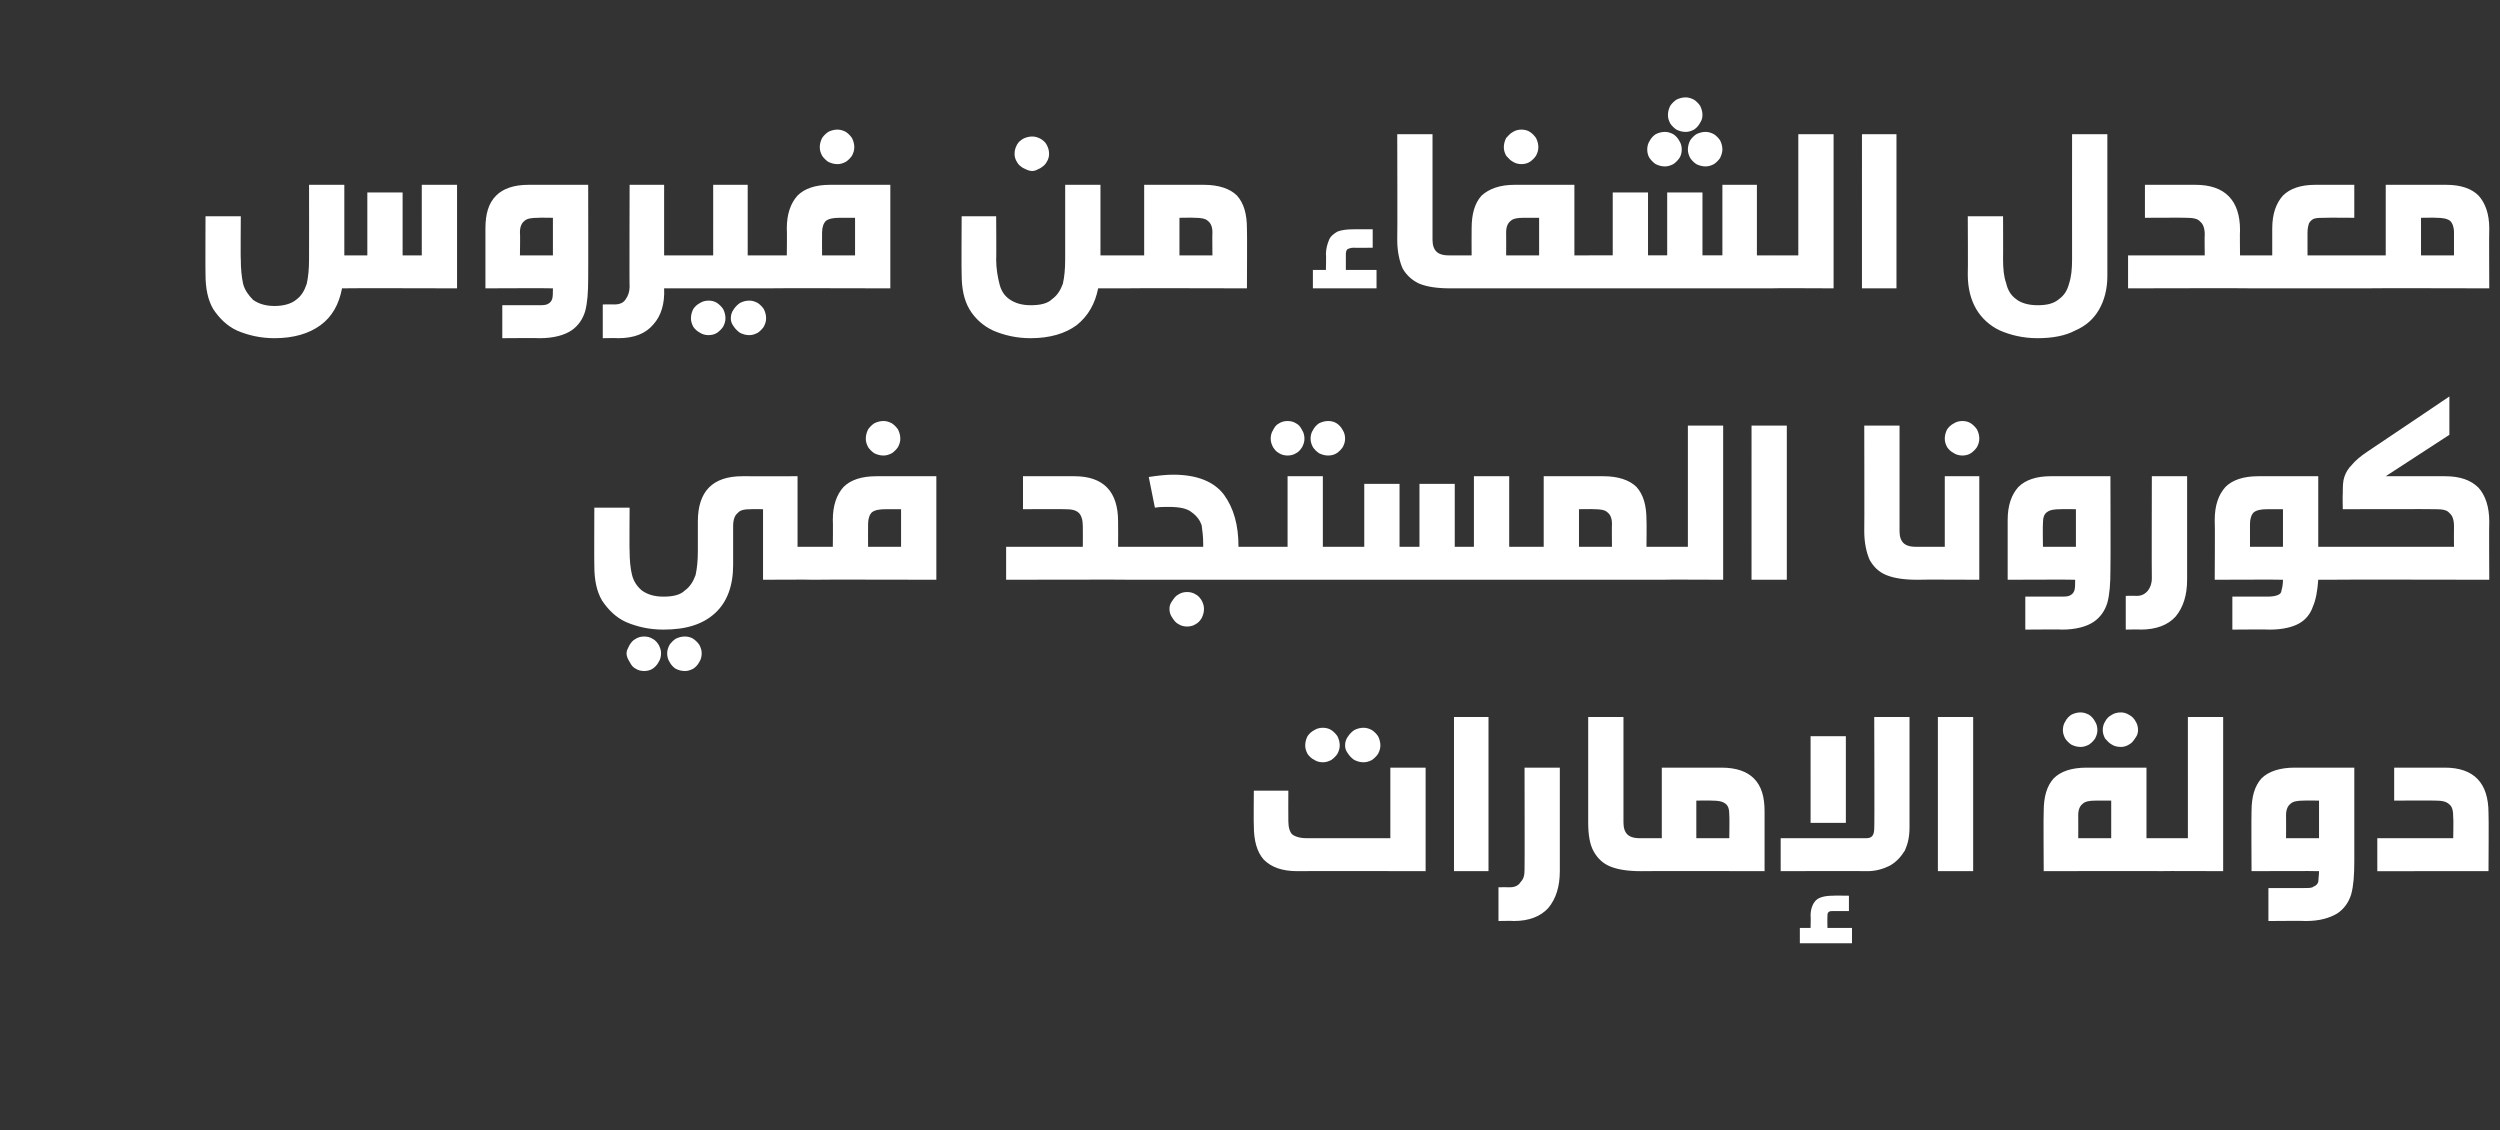
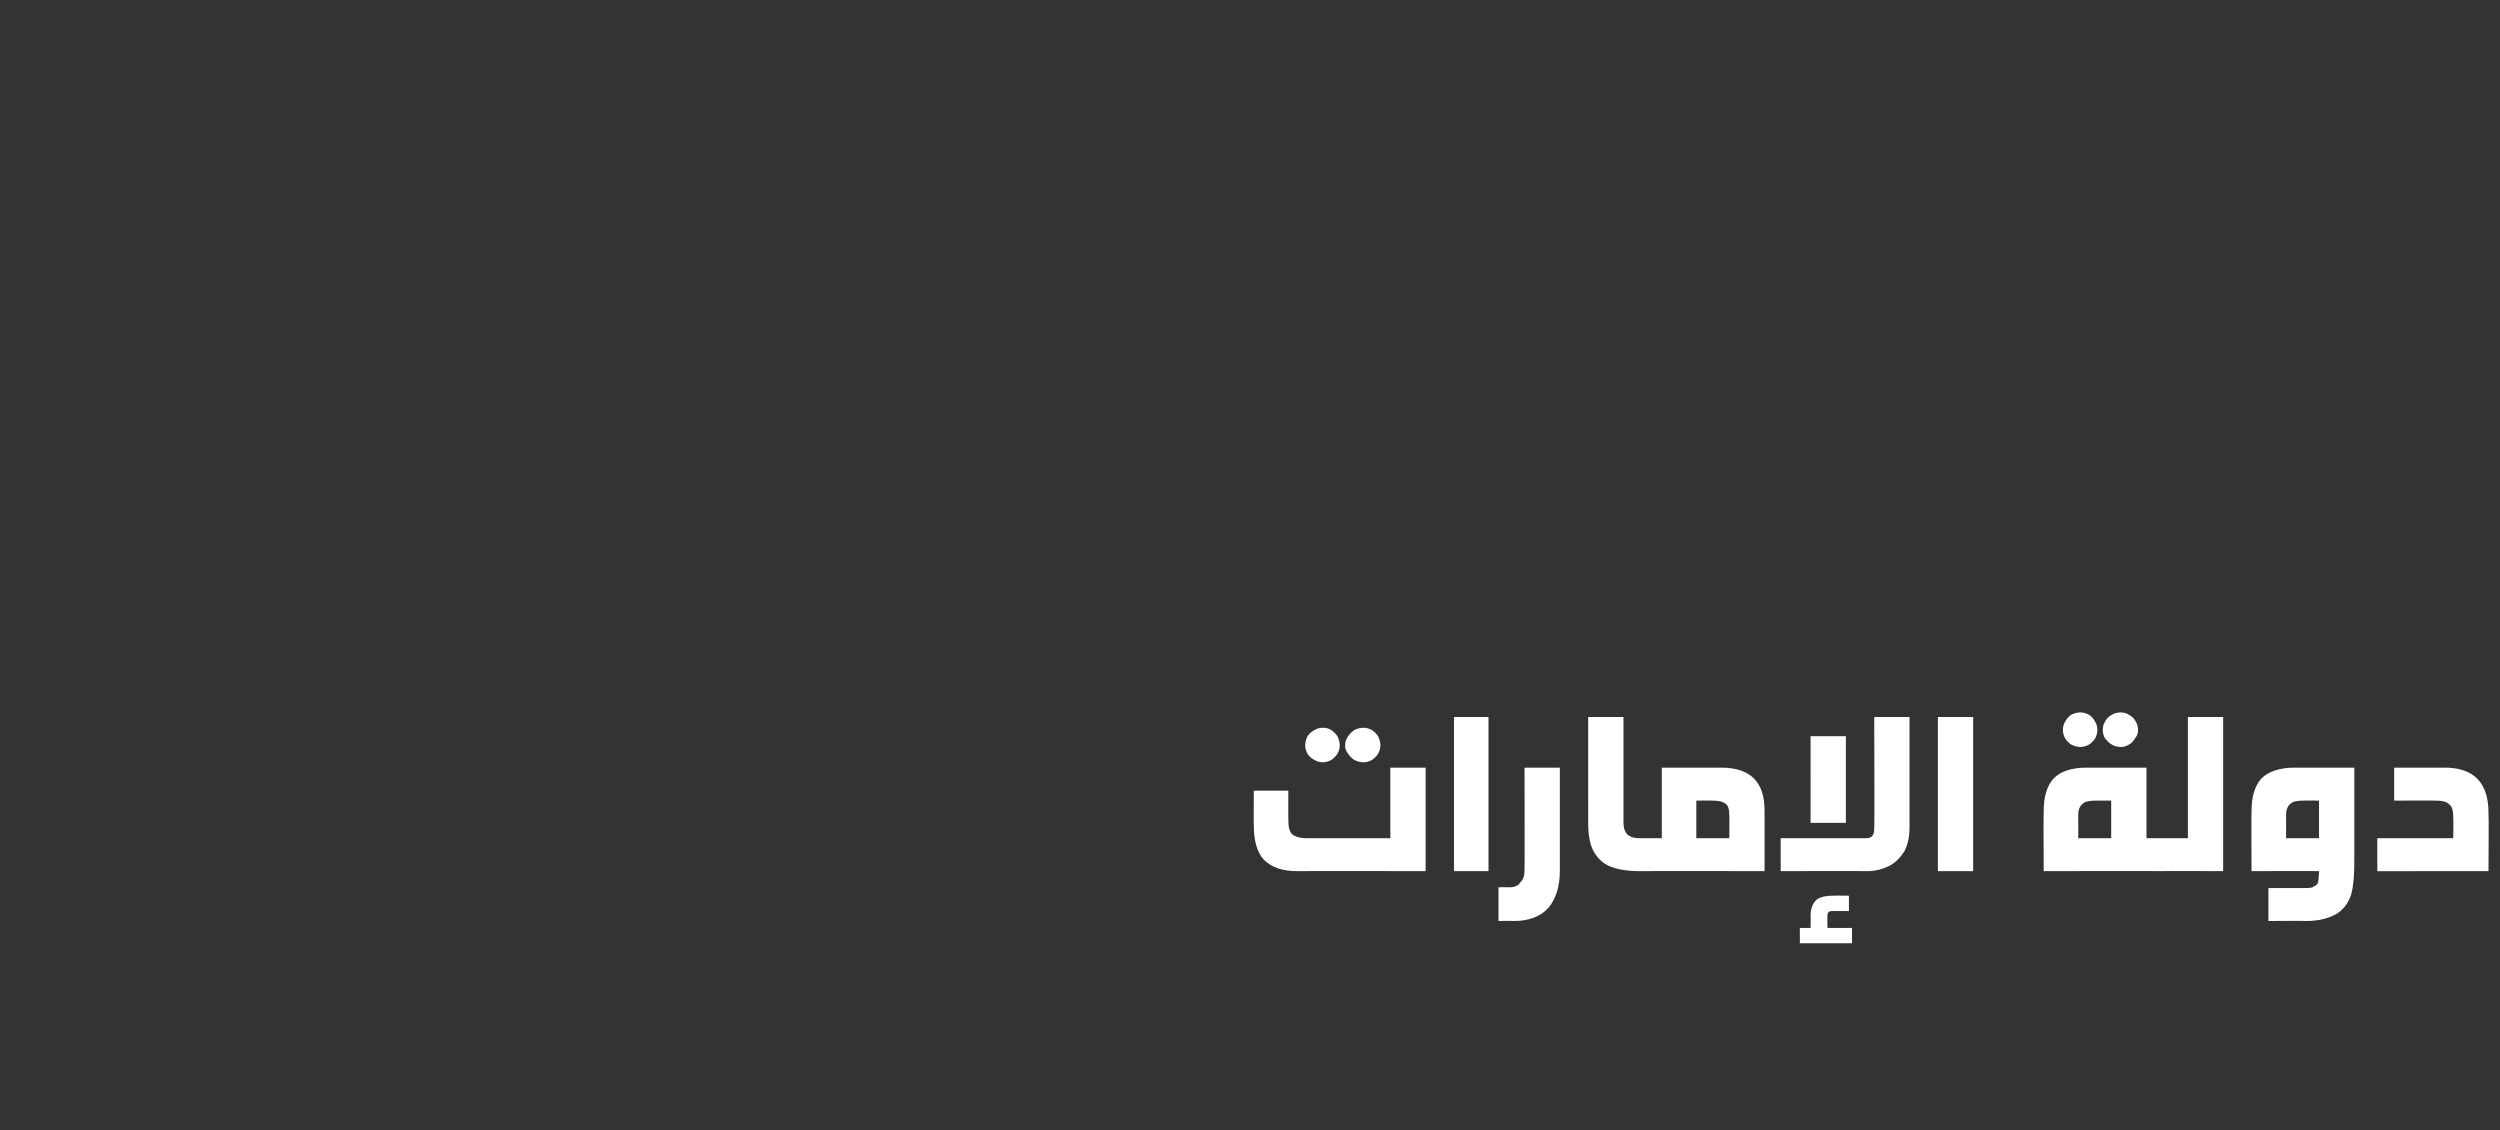
<svg xmlns="http://www.w3.org/2000/svg" version="1.1" width="326px" height="147.4px" viewBox="0 -15 326 147.4" style="top:-15px">
  <rect x="0" y="-15" width="326" height="147.4" fill="#333333" stroke="none" />
  <desc>info text2</desc>
  <defs />
  <g id="Polygon22365">
    <path d="m169.2 98.6c-2 0-3.4-.5-4.4-1.5c-.9-1-1.3-2.5-1.3-4.4c-.04-.04 0-4.6 0-4.6h4.5s-.02 3.98 0 4c0 .8.2 1.4.5 1.7c.4.3 1 .5 1.9.5h10.9v-9.2h4.6v13.5s-16.72-.04-16.7 0zm3.3-18.7c.4 0 .8.1 1.1.3c.3.2.6.5.8.8c.2.4.3.8.3 1.2c0 .4-.1.7-.3 1.1c-.2.3-.5.6-.8.8c-.4.2-.7.3-1.1.3c-.4 0-.8-.1-1.1-.3c-.4-.2-.7-.5-.9-.8c-.2-.4-.3-.7-.3-1.1c0-.4.1-.8.3-1.2c.2-.3.5-.6.9-.8c.3-.2.7-.3 1.1-.3zm5.3 0c.4 0 .7.1 1.1.3c.3.2.6.5.8.8c.2.4.3.8.3 1.2c0 .4-.1.7-.3 1.1c-.2.3-.5.6-.8.8c-.4.2-.7.3-1.1.3c-.4 0-.8-.1-1.2-.3c-.3-.2-.6-.5-.8-.8c-.3-.4-.4-.7-.4-1.1c0-.4.1-.8.4-1.2c.2-.3.5-.6.8-.8c.4-.2.8-.3 1.2-.3zm11.8 18.7V78.5h4.5v20.1h-4.5zm13.8 0c0 2-.5 3.6-1.5 4.8c-1 1.1-2.5 1.7-4.5 1.7c0-.04-2 0-2 0v-4.4s1.51-.02 1.5 0c.6 0 1.1-.2 1.4-.7c.4-.4.5-.9.5-1.6c.03.04 0-13.3 0-13.3h4.6v13.5s.02-.01 0 0zm8.3-6.3c0 .7.2 1.2.5 1.5c.3.3.8.5 1.6.5h.3c.3 0 .5 0 .7.2c.1.1.3.3.3.6c.1.3.2.8.2 1.4c0 .5-.1 1-.1 1.3c-.1.3-.2.5-.4.6c-.2.1-.4.2-.7.2h-.1c-1.7 0-3-.2-4-.6c-1-.4-1.7-1.1-2.2-2c-.5-.9-.7-2.2-.7-3.7V78.5h4.6v13.8s-.01-.04 0 0zm12.8-7.2c1.9 0 3.3.5 4.2 1.4c1 1 1.4 2.4 1.4 4.3v7.8s-16.02-.04-16 0c-.3 0-.6-.1-.8-.2c-.1-.1-.2-.3-.3-.6c-.1-.3-.1-.8-.1-1.3c0-.6 0-1.1.1-1.4c.1-.3.2-.5.4-.6c.1-.2.4-.2.7-.2h2.6v-9.2h7.8s0 .01 0 0zm-3.3 9.2h4.3s.04-3.01 0-3c0-.7-.1-1.2-.5-1.5c-.4-.3-.9-.4-1.8-.4c.04-.03-2 0-2 0v4.9zm27.8-1.4c0 1.2-.2 2.1-.6 3c-.5.8-1.1 1.5-2 2c-.8.4-1.8.7-2.9.7c-.05-.04-11.3 0-11.3 0v-4.3h11.2c.7 0 1-.4 1-1.3c.05.04 0-14.5 0-14.5h4.6v14.4s0 .02 0 0zm-12.9-.6V81h4.6v11.3h-4.6zm3 11.5c-.3 0-.5 0-.6.1c-.2.1-.2.3-.2.6c-.03-.04 0 1.5 0 1.5h3.2v2h-6.8v-2h1.4s.04-1.6 0-1.6c0-.9.3-1.6.7-2c.4-.4 1.2-.6 2.2-.6c-.02-.03 2.1 0 2.1 0v2h-2zm13.6-5.2V78.5h4.6v20.1h-4.6zm29.1-4.3c.3 0 .6 0 .7.2c.2.1.3.3.4.6c.1.3.1.8.1 1.4c0 .5 0 1-.1 1.3c0 .3-.2.5-.3.6c-.2.1-.4.2-.8.2c.05-.04-15.3 0-15.3 0c0 0-.05-7.78 0-7.8c0-1.9.4-3.3 1.3-4.3c.9-.9 2.3-1.4 4.3-1.4h7.8v9.2h1.9zm-8.5-4.9c-.8 0-1.4.1-1.7.4c-.4.3-.6.8-.6 1.5c.02-.01 0 3 0 3h4.3v-4.9h-2s.02-.03 0 0zm-2-11.5c.4 0 .7.1 1.1.3c.3.2.6.5.8.9c.2.3.3.7.3 1.1c0 .4-.1.7-.3 1.1c-.2.3-.5.6-.8.8c-.4.2-.7.3-1.1.3c-.4 0-.8-.1-1.2-.3c-.3-.2-.6-.5-.8-.8c-.2-.4-.3-.7-.3-1.1c0-.4.1-.8.3-1.1c.2-.4.5-.7.8-.9c.4-.2.8-.3 1.2-.3zm5.3 0c.3 0 .7.1 1 .3c.4.2.7.5.9.9c.2.3.3.7.3 1.1c0 .4-.1.7-.4 1.1c-.2.3-.4.6-.8.8c-.3.2-.7.3-1 .3c-.5 0-.9-.1-1.2-.3c-.4-.2-.6-.5-.9-.8c-.2-.4-.3-.7-.3-1.1c0-.4.1-.8.3-1.1c.2-.4.5-.7.9-.9c.3-.2.7-.3 1.2-.3zm5.3 20.7c-.4 0-.6-.1-.8-.2c-.1-.1-.3-.3-.3-.6c-.1-.3-.1-.8-.1-1.3c0-.6 0-1.1.1-1.4c.1-.3.2-.5.4-.6c.1-.2.4-.2.7-.2h3.4V78.5h4.6v20.1s-8.04-.04-8 0zm18.6 2.2c.6 0 1 0 1.2-.2c.3-.1.5-.3.6-.6c0-.3.1-.8.1-1.4c-.02-.04-8.8 0-8.8 0c0 0-.04-7.78 0-7.8c0-1.9.4-3.3 1.3-4.3c.9-.9 2.4-1.4 4.3-1.4h7.8v12.2c0 1.8-.1 3.2-.4 4.3c-.3 1-.9 1.9-1.8 2.5c-1 .6-2.3 1-4.1 1c0-.04-4.9 0-4.9 0v-4.3h4.7zm1.9-11.4s-1.97-.03-2 0c-.8 0-1.4.1-1.7.4c-.4.3-.6.8-.6 1.5c.02-.01 0 3 0 3h4.3v-4.9zm16.4-4.3c3.8 0 5.7 2 5.7 5.9c.05.03 0 7.6 0 7.6H310v-4.3h9.9s.05-2.7 0-2.7c0-.8-.1-1.4-.5-1.7c-.4-.4-1-.5-1.8-.5c-.01-.03-5.4 0-5.4 0v-4.3h6.6s.02.01 0 0z" stroke="none" fill="#fff" />
  </g>
  <g id="Polygon22364">
-     <path d="m106 56.3c.3 0 .5 0 .7.2c.1.1.3.3.3.6c.1.3.2.8.2 1.4c0 .5-.1 1-.1 1.3c-.1.3-.2.5-.4.6c-.2.1-.4.2-.7.2c-.04-.04-6.5 0-6.5 0v-9.2s-1.55-.03-1.6 0c-.8 0-1.4.1-1.7.5c-.4.3-.6.9-.6 1.7v5.1c0 2.7-.8 4.8-2.3 6.2c-1.6 1.5-3.8 2.2-6.8 2.2c-1.9 0-3.5-.4-4.9-1c-1.3-.6-2.3-1.6-3.1-2.8c-.7-1.2-1-2.7-1-4.5c-.03.02 0-7.6 0-7.6h4.6s-.04 5.64 0 5.6c0 1.2.1 2.3.3 3.1c.2.9.7 1.6 1.3 2.1c.7.5 1.6.8 2.8.8c1.2 0 2.2-.2 2.8-.8c.7-.5 1.1-1.2 1.4-2c.2-.9.3-1.9.3-3.2V53c0-3.9 1.9-5.9 5.8-5.9c-.02.01 7.2 0 7.2 0v9.2h2zM84 68c.4 0 .8.1 1.1.3c.4.2.6.5.8.8c.2.4.3.7.3 1.1c0 .4-.1.8-.3 1.1c-.2.4-.5.7-.8.9c-.3.2-.7.3-1.1.3c-.4 0-.8-.1-1.1-.3c-.4-.2-.6-.5-.8-.9c-.2-.3-.4-.7-.4-1.1c0-.4.2-.7.4-1.1c.2-.3.4-.6.8-.8c.3-.2.7-.3 1.1-.3zm5.3 0c.4 0 .8.1 1.1.3c.3.2.6.5.8.8c.2.4.3.7.3 1.1c0 .4-.1.8-.3 1.1c-.2.4-.5.7-.8.9c-.4.2-.7.3-1.1.3c-.4 0-.8-.1-1.2-.3c-.3-.2-.6-.5-.8-.9c-.2-.3-.3-.7-.3-1.1c0-.4.1-.7.3-1.1c.2-.3.5-.6.8-.8c.4-.2.8-.3 1.2-.3zm16.7-7.4c-.3 0-.6-.1-.8-.2c-.1-.1-.2-.3-.3-.6c-.1-.3-.1-.8-.1-1.3c0-.6 0-1.1.1-1.4c.1-.3.2-.5.4-.6c.1-.2.4-.2.7-.2h2.6s.04-3.48 0-3.5c0-1.9.5-3.3 1.4-4.3c.9-.9 2.3-1.4 4.3-1.4h7.8v13.5s-16.12-.04-16.1 0zm9.5-9.2c-.8 0-1.4.1-1.8.4c-.3.3-.5.8-.5 1.5c-.02-.01 0 3 0 3h4.3v-4.9h-2s-.02-.03 0 0zm-.3-11.5c.4 0 .7.1 1.1.3c.3.2.6.5.8.8c.2.4.3.8.3 1.2c0 .4-.1.7-.3 1.1c-.2.3-.5.6-.8.8c-.4.2-.7.3-1.1.3c-.4 0-.8-.1-1.2-.3c-.3-.2-.6-.5-.8-.8c-.2-.4-.3-.7-.3-1.1c0-.4.1-.8.3-1.2c.2-.3.5-.6.8-.8c.4-.2.8-.3 1.2-.3zm24.9 7.2c3.8 0 5.7 2 5.7 5.9c.02.03 0 3.3 0 3.3h2c.3 0 .5 0 .7.2c.2.1.3.3.4.6c.1.3.1.8.1 1.4c0 .5 0 1-.1 1.3c-.1.3-.2.5-.4.6c-.1.1-.4.2-.7.2c0-.04-16.6 0-16.6 0v-4.3h10s.02-2.7 0-2.7c0-.8-.2-1.4-.5-1.7c-.4-.4-1-.5-1.8-.5c-.04-.03-5.5 0-5.5 0v-4.3h6.7s-.01.01 0 0zm9.7.1c1.3-.2 2.3-.3 3.2-.3c3.1 0 5.3.9 6.6 2.6c1.3 1.8 1.9 4 1.9 6.8h2c.3 0 .6 0 .7.2c.2.1.3.3.4.6c.1.3.1.8.1 1.4c0 .5 0 1-.1 1.3c0 .3-.2.5-.3.6c-.2.1-.4.2-.8.2h-15.7c-.3 0-.6-.1-.7-.2c-.2-.1-.3-.3-.4-.6c-.1-.3-.1-.8-.1-1.3c0-.6.1-1.1.1-1.4c.1-.3.2-.5.4-.6c.2-.2.4-.2.7-.2h9.1v-.3c0-1-.1-1.8-.2-2.5c-.2-.6-.6-1.2-1.3-1.7c-.6-.5-1.6-.7-3-.7c-.6 0-1.2 0-1.8.1l-.8-4s.05.04 0 0zm5 15c.4 0 .8.1 1.1.3c.4.2.6.5.8.8c.2.4.3.7.3 1.1c0 .4-.1.8-.3 1.2c-.2.3-.4.6-.8.8c-.3.2-.7.3-1.1.3c-.4 0-.8-.1-1.1-.3c-.4-.2-.6-.5-.8-.8c-.3-.4-.4-.8-.4-1.2c0-.4.1-.7.4-1.1c.2-.3.4-.6.8-.8c.3-.2.7-.3 1.1-.3zm13.1-22.3c.4 0 .8.1 1.1.3c.4.2.6.5.8.9c.2.3.3.7.3 1.1c0 .4-.1.7-.3 1.1c-.2.3-.4.6-.8.8c-.3.2-.7.3-1.1.3c-.4 0-.8-.1-1.1-.3c-.4-.2-.6-.5-.8-.8c-.2-.4-.3-.7-.3-1.1c0-.4.1-.8.3-1.1c.2-.4.4-.7.8-.9c.3-.2.7-.3 1.1-.3zm5.3 0c.4 0 .8.1 1.1.3c.3.2.6.5.8.9c.2.3.3.7.3 1.1c0 .4-.1.7-.3 1.1c-.2.3-.5.6-.8.8c-.3.2-.7.3-1.1.3c-.4 0-.8-.1-1.2-.3c-.3-.2-.6-.5-.8-.8c-.2-.4-.3-.7-.3-1.1c0-.4.1-.8.3-1.1c.2-.4.5-.7.8-.9c.4-.2.8-.3 1.2-.3zm1.7 16.4c.3 0 .6 0 .7.2c.2.1.3.3.4.6c.1.3.1.7.1 1.4c0 .5 0 1-.1 1.3c-.1.3-.2.5-.3.6c-.2.1-.5.2-.8.2h-11.4c-.3 0-.5-.1-.7-.2c-.2-.1-.3-.3-.4-.6c0-.3-.1-.8-.1-1.3c0-.6.1-1.1.2-1.4c0-.3.2-.5.3-.6c.2-.2.4-.2.7-.2h4.4v-9.2h4.6v9.2h2.4zm23.8 0c.3 0 .6 0 .7.2c.2.1.3.3.4.6c.1.3.1.8.1 1.4c0 .5 0 1-.1 1.3c-.1.3-.2.5-.3.6c-.2.1-.5.2-.8.2h-23.8c-.3 0-.6-.1-.7-.2c-.2-.1-.3-.3-.4-.6c-.1-.3-.1-.8-.1-1.3c0-.6 0-1.1.1-1.4c.1-.3.2-.5.4-.6c.2-.2.4-.2.7-.2h3v-8.2h4.6v8.2h2.6v-8.2h4.6v8.2h2.5v-9.2h4.6v9.2h1.9zm10.4-9.2c1.9 0 3.4.5 4.3 1.4c.9 1 1.3 2.4 1.3 4.3c.04.02 0 3.5 0 3.5h2c.3 0 .5 0 .7.2c.2.1.3.3.4.6c0 .3.1.8.1 1.4c0 .5 0 1-.1 1.3c-.1.3-.2.5-.4.6c-.1.1-.4.2-.7.2h-18c-.3 0-.6-.1-.7-.2c-.2-.1-.3-.3-.4-.6c0-.3-.1-.8-.1-1.3c0-.6.1-1.1.1-1.4c.1-.3.2-.5.4-.6c.2-.2.4-.2.7-.2h2.6v-9.2h7.8s.03.01 0 0zm-3.2 9.2h4.3s-.03-3.01 0-3c0-.7-.2-1.2-.6-1.5c-.3-.3-.9-.4-1.7-.4c-.03-.03-2 0-2 0v4.9zm10.8 4.3c-.3 0-.6-.1-.7-.2c-.2-.1-.3-.3-.4-.6c-.1-.3-.1-.8-.1-1.3c0-.6 0-1.1.1-1.4c.1-.3.2-.5.4-.6c.2-.2.4-.2.7-.2h3.4V40.5h4.6v20.1s-8.01-.04-8 0zm11.7 0V40.5h4.6v20.1h-4.6zm19.3-6.3c0 .7.2 1.2.5 1.5c.3.3.8.5 1.6.5h.3c.3 0 .5 0 .7.2c.2.1.3.3.4.6c0 .3.1.8.1 1.4c0 .5 0 1-.1 1.3c-.1.3-.2.5-.4.6c-.2.1-.4.2-.7.2h-.1c-1.7 0-3-.2-4-.6c-1-.4-1.7-1.1-2.2-2c-.4-.9-.7-2.2-.7-3.7c.03-.04 0-13.8 0-13.8h4.6v13.8s.02-.04 0 0zm2.4 6.3c-.3 0-.6-.1-.7-.2c-.2-.1-.3-.3-.4-.6c-.1-.3-.1-.8-.1-1.3c0-.6 0-1.1.1-1.4c.1-.3.2-.5.4-.6c.2-.2.4-.2.7-.2h3.5v-9.2h4.5v13.5s-8-.04-8 0zm5.8-20.7c.4 0 .8.1 1.1.3c.3.2.6.5.8.8c.2.4.3.8.3 1.2c0 .4-.1.7-.3 1.1c-.2.3-.5.6-.8.8c-.3.2-.7.3-1.1.3c-.4 0-.8-.1-1.1-.3c-.4-.2-.7-.5-.9-.8c-.2-.4-.3-.7-.3-1.1c0-.4.1-.8.3-1.2c.2-.3.5-.6.9-.8c.3-.2.7-.3 1.1-.3zm12.8 22.9c.6 0 1 0 1.3-.2c.2-.1.4-.3.5-.6c.1-.3.1-.8.1-1.4c.03-.04-8.8 0-8.8 0v-7.8c0-1.9.5-3.3 1.4-4.3c.9-.9 2.3-1.4 4.2-1.4h7.8s.04 12.23 0 12.2c0 1.8-.1 3.2-.4 4.3c-.3 1-.9 1.9-1.8 2.5c-.9.6-2.3 1-4.1 1c.04-.04-4.8 0-4.8 0v-4.3h4.6zm2-11.4s-2.02-.03-2 0c-.9 0-1.4.1-1.8.4c-.4.3-.5.8-.5 1.5c-.04-.01 0 3 0 3h4.3v-4.9zm14.5 9.2c0 2-.5 3.6-1.5 4.8c-1 1.1-2.5 1.7-4.6 1.7c.04-.04-1.9 0-1.9 0v-4.4s1.45-.02 1.5 0c.5 0 1-.2 1.4-.7c.3-.4.5-.9.5-1.6c-.03.04 0-13.3 0-13.3h4.6v13.5s-.04-.01 0 0zm19-4.3c.3 0 .6 0 .7.2c.2.1.3.3.4.6c.1.3.1.7.1 1.4c0 .5 0 1-.1 1.3c0 .3-.2.5-.3.6c-.2.1-.4.2-.8.2h-1.9c-.1 1.4-.3 2.6-.7 3.5c-.3.9-.9 1.7-1.8 2.2c-.9.5-2.2.8-3.8.8c-.02-.04-4.9 0-4.9 0v-4.3h4.6c.6 0 1.1-.1 1.3-.2c.3-.1.5-.3.5-.6c.1-.3.2-.8.2-1.4c-.03-.04-8.9 0-8.9 0c0 0 .05-7.78 0-7.8c0-1.9.5-3.3 1.4-4.3c.9-.9 2.3-1.4 4.3-1.4h7.8v9.2h1.9zm-8.5-4.9c-.8 0-1.4.1-1.8.4c-.3.3-.5.8-.5 1.5v3h4.3v-4.9h-2s.02-.03 0 0zm15.4-4.3h7.7c2 0 3.4.5 4.4 1.5c.9 1 1.4 2.5 1.4 4.4c-.04.03 0 7.6 0 7.6c0 0-20.34-.04-20.3 0c-.4 0-.6-.1-.8-.2c-.1-.1-.3-.3-.3-.6c-.1-.3-.1-.8-.1-1.3c0-.6 0-1.1.1-1.4c.1-.3.2-.5.4-.6c.1-.2.4-.2.7-.2H320s-.02-2.7 0-2.7c0-.8-.2-1.4-.6-1.7c-.3-.4-.9-.5-1.8-.5c.03-.03-12.1 0-12.1 0c0 0-.04-2.06 0-2.1c0-.8 0-1.5.2-2.1c.2-.6.5-1.1 1-1.6c.4-.5 1.1-1.1 2-1.7c.03 0 10.7-7.2 10.7-7.2v5l-8.3 5.4z" stroke="none" fill="#fff" />
-   </g>
+     </g>
  <g id="Polygon22363">
-     <path d="m44.6 22.6c-.4 2.1-1.3 3.7-2.8 4.8c-1.5 1.1-3.5 1.7-6 1.7c-1.9 0-3.5-.4-4.9-1c-1.3-.6-2.3-1.6-3.1-2.8c-.7-1.2-1-2.7-1-4.5c-.03.02 0-7.6 0-7.6h4.6s-.04 5.64 0 5.6c0 1.2.1 2.3.3 3.2c.2.8.7 1.5 1.3 2.1c.7.5 1.6.8 2.8.8c1.2 0 2.2-.3 2.8-.8c.7-.5 1.1-1.2 1.4-2.1c.2-.9.3-1.9.3-3.2c.02.01 0-9.7 0-9.7h4.6v9.2h3v-8.2h4.6v8.2h2.5V9.1h4.6v13.5s-14.99-.04-15 0zm25.6 2.2c.6 0 1 0 1.3-.2c.2-.1.4-.3.5-.6c.1-.3.1-.8.1-1.4c.01-.04-8.8 0-8.8 0v-7.8c0-1.9.4-3.3 1.4-4.3c.9-.9 2.3-1.4 4.2-1.4h7.8s.02 12.23 0 12.2c0 1.8-.1 3.2-.4 4.3c-.3 1-.9 1.9-1.8 2.5c-.9.6-2.3 1-4.1 1c.03-.04-4.9 0-4.9 0v-4.3h4.7zm1.9-11.4s-1.94-.03-1.9 0c-.9 0-1.5.1-1.8.4c-.4.3-.6.8-.6 1.5c.05-.01 0 3 0 3h4.3v-4.9zm16.5 4.9c.3 0 .5 0 .7.2c.1.1.3.3.3.6c.1.3.2.7.2 1.4c0 .5-.1 1-.1 1.3c-.1.3-.2.5-.4.6c-.2.1-.4.2-.7.2h-2c.1 2-.4 3.6-1.4 4.7c-1 1.2-2.5 1.8-4.6 1.8c.02-.04-2 0-2 0v-4.4s1.54-.02 1.5 0c.7 0 1.2-.2 1.5-.7c.3-.4.5-1 .5-1.6c-.04.04 0-13.3 0-13.3h4.5v9.2h2zm3.8 5.9c.4 0 .8.1 1.1.3c.3.2.6.5.8.8c.2.4.3.8.3 1.2c0 .4-.1.7-.3 1.1c-.2.3-.5.6-.8.8c-.3.2-.7.3-1.1.3c-.4 0-.8-.1-1.1-.3c-.4-.2-.7-.5-.9-.8c-.2-.4-.3-.7-.3-1.1c0-.4.1-.8.3-1.2c.2-.3.5-.6.9-.8c.3-.2.7-.3 1.1-.3zm5.3 0c.4 0 .7.1 1.1.3c.3.2.6.5.8.8c.2.4.3.8.3 1.2c0 .4-.1.7-.3 1.1c-.2.3-.5.6-.8.8c-.4.2-.7.3-1.1.3c-.4 0-.8-.1-1.2-.3c-.3-.2-.6-.5-.8-.8c-.3-.4-.4-.7-.4-1.1c0-.4.1-.8.4-1.2c.2-.3.5-.6.8-.8c.4-.2.8-.3 1.2-.3zm2.3-5.9c.3 0 .5 0 .7.2c.2.1.3.3.4.6c0 .3.1.7.1 1.4c0 .5-.1 1-.1 1.3c-.1.3-.2.5-.4.6c-.2.1-.4.2-.7.2H88.6c-.3 0-.6-.1-.8-.2c-.1-.1-.2-.3-.3-.6c-.1-.3-.1-.8-.1-1.3c0-.6 0-1.1.1-1.4c.1-.3.2-.5.4-.6c.1-.2.4-.2.7-.2h4.4V9.1h4.5v9.2h2.5zm0 4.3c-.4 0-.6-.1-.8-.2c-.1-.1-.2-.3-.3-.6c-.1-.3-.1-.8-.1-1.3c0-.6 0-1.1.1-1.4c.1-.3.2-.5.4-.6c.1-.2.4-.2.7-.2h2.6s.04-3.48 0-3.5c0-1.9.5-3.3 1.4-4.3c.9-.9 2.3-1.4 4.2-1.4h7.9v13.5s-16.13-.04-16.1 0zm9.5-9.2c-.8 0-1.4.1-1.8.4c-.3.3-.5.8-.5 1.5c-.02-.01 0 3 0 3h4.3v-4.9h-2s-.02-.03 0 0zm-.3-11.5c.4 0 .7.1 1.1.3c.3.2.6.5.8.8c.2.4.3.8.3 1.2c0 .4-.1.7-.3 1.1c-.2.3-.5.6-.8.8c-.4.2-.7.3-1.1.3c-.4 0-.8-.1-1.2-.3c-.3-.2-.6-.5-.8-.8c-.2-.4-.3-.7-.3-1.1c0-.4.1-.8.3-1.2c.2-.3.5-.6.8-.8c.4-.2.8-.3 1.2-.3zm37.4 16.4c.3 0 .5 0 .7.2c.2.1.3.3.4.6c0 .3.1.7.1 1.4c0 .5-.1 1-.1 1.3c-.1.3-.2.5-.4.6c-.2.1-.4.2-.7.2h-3.4c-.4 2-1.3 3.6-2.8 4.8c-1.5 1.1-3.5 1.7-6 1.7c-1.9 0-3.5-.4-4.9-1c-1.3-.6-2.4-1.6-3.1-2.8c-.7-1.2-1-2.7-1-4.5c-.04.02 0-7.6 0-7.6h4.5s.04 5.64 0 5.6c0 1.2.2 2.3.4 3.1c.2.9.6 1.6 1.3 2.1c.7.5 1.6.8 2.8.8c1.2 0 2.2-.2 2.8-.8c.7-.5 1.1-1.2 1.4-2c.2-.9.3-1.9.3-3.2V9.1h4.6v9.2h3.1zm-12-15.5c.4 0 .7.1 1.1.3c.3.2.6.4.8.8c.2.4.3.7.3 1.2c0 .3-.1.7-.3 1c-.2.4-.5.6-.8.8c-.4.2-.7.4-1.1.4c-.4 0-.8-.2-1.2-.4c-.3-.2-.6-.4-.8-.8c-.2-.3-.3-.7-.3-1c0-.5.1-.8.3-1.2c.2-.4.5-.6.8-.8c.4-.2.8-.3 1.2-.3zM157 9.1c1.9 0 3.4.5 4.3 1.4c.9 1 1.3 2.4 1.3 4.3c.04.02 0 7.8 0 7.8c0 0-15.99-.04-16 0c-.3 0-.6-.1-.7-.2c-.2-.1-.3-.3-.4-.6c-.1-.3-.1-.8-.1-1.3c0-.6.1-1.1.1-1.4c.1-.3.2-.5.4-.6c.2-.2.4-.2.7-.2h2.6V9.1h7.8s.03.01 0 0zm-3.2 9.2h4.3s-.03-3.01 0-3c0-.7-.2-1.2-.6-1.5c-.3-.3-.9-.4-1.7-.4c-.03-.03-2 0-2 0v4.9zm22.7-1c-.3 0-.6.1-.8.2c-.1.1-.2.3-.2.6v2.1h4v2.4h-8.3v-2.4h1.7s.05-2.02 0-2c0-.8.2-1.4.4-1.9c.2-.5.6-.8 1.1-1.1c.5-.2 1.2-.3 2.1-.3c.02.01 2.5 0 2.5 0v2.4s-2.48.04-2.5 0zm10.3-1c0 .7.2 1.2.5 1.5c.3.3.8.5 1.6.5h.3c.3 0 .5 0 .7.2c.2.1.3.3.4.6c.1.3.1.8.1 1.4c0 .5 0 1-.1 1.3c-.1.3-.2.5-.4.6c-.2.1-.4.2-.7.2h-.1c-1.7 0-3-.2-4-.6c-.9-.4-1.7-1.1-2.2-2c-.4-.9-.7-2.2-.7-3.7c.04-.04 0-13.8 0-13.8h4.6v13.8s.02-.04 0 0zm20.5 2c.3 0 .5 0 .7.2c.1.1.3.3.3.6c.1.3.2.8.2 1.4c0 .5-.1 1-.1 1.3c-.1.3-.2.5-.4.6c-.2.1-.4.2-.7.2h-18.1c-.3 0-.6-.1-.7-.2c-.2-.1-.3-.3-.4-.6c-.1-.3-.1-.8-.1-1.3c0-.6 0-1.1.1-1.4c.1-.3.2-.5.4-.6c.2-.2.4-.2.7-.2h2.7s-.02-3.48 0-3.5c0-1.9.4-3.3 1.3-4.3c1-.9 2.4-1.4 4.3-1.4h7.8v9.2h2zm-8.6-4.9c-.8 0-1.4.1-1.7.4c-.4.3-.6.8-.6 1.5c.02-.01 0 3 0 3h4.3v-4.9h-2s.02-.03 0 0zm-.3-11.5c.4 0 .8.1 1.1.3c.3.2.6.5.8.8c.2.4.3.8.3 1.2c0 .4-.1.7-.3 1.1c-.2.3-.5.6-.8.8c-.3.2-.7.3-1.1.3c-.4 0-.8-.1-1.1-.3c-.4-.2-.6-.5-.9-.8c-.2-.4-.3-.7-.3-1.1c0-.4.1-.8.3-1.2c.3-.3.5-.6.9-.8c.3-.2.7-.3 1.1-.3zm32.7 16.4c.3 0 .5 0 .7.2c.1.1.3.3.3.6c.1.3.2.8.2 1.4c0 .5-.1 1-.1 1.3c-.1.3-.2.5-.4.6c-.2.1-.4.2-.7.2h-23.9c-.3 0-.5-.1-.7-.2c-.2-.1-.3-.3-.4-.6c0-.3-.1-.8-.1-1.3c0-.6.1-1.1.2-1.4c0-.3.2-.5.3-.6c.2-.2.4-.2.7-.2h3.1v-8.2h4.6v8.2h2.5v-8.2h4.6v8.2h2.6V9.1h4.5v9.2h2zM219.8-2.3c.4 0 .7.1 1.1.3c.3.2.6.5.8.8c.2.4.3.8.3 1.2c0 .4-.1.7-.3 1c-.2.4-.5.7-.8.9c-.4.2-.7.3-1.1.3c-.4 0-.8-.1-1.2-.3c-.3-.2-.6-.5-.8-.8c-.2-.4-.3-.7-.3-1.1c0-.4.1-.8.3-1.2c.2-.3.5-.6.8-.8c.4-.2.8-.3 1.2-.3zm-2.7 4.5c.4 0 .7.1 1.1.3c.3.2.6.5.8.9c.2.3.3.7.3 1.1c0 .4-.1.8-.3 1.1c-.2.3-.5.6-.8.8c-.4.2-.7.3-1.1.3c-.4 0-.8-.1-1.2-.3c-.3-.2-.6-.5-.8-.8c-.2-.3-.3-.7-.3-1.1c0-.4.1-.8.3-1.1c.2-.4.5-.7.8-.9c.4-.2.8-.3 1.2-.3zm5.3 0c.4 0 .7.1 1.1.3c.3.2.6.5.8.8c.2.4.3.8.3 1.2c0 .3-.1.7-.3 1.1c-.2.3-.5.6-.8.8c-.4.2-.7.3-1.1.3c-.4 0-.8-.1-1.2-.3c-.3-.2-.6-.5-.8-.8c-.2-.4-.3-.7-.3-1.1c0-.4.1-.8.3-1.2c.2-.3.5-.6.8-.8c.4-.2.8-.3 1.2-.3zm8.7 20.4c-.4 0-.6-.1-.8-.2c-.1-.1-.3-.3-.3-.6c-.1-.3-.1-.8-.1-1.3c0-.6 0-1.1.1-1.4c.1-.3.2-.5.4-.6c.1-.2.4-.2.7-.2h3.4V2.5h4.6v20.1s-8.04-.04-8 0zm11.7 0V2.5h4.5v20.1h-4.5zm32-1.6c0 1.7-.4 3.2-1.1 4.4c-.7 1.2-1.7 2.1-3.1 2.7c-1.3.7-3 1-4.9 1c-1.9 0-3.5-.4-4.9-1c-1.3-.6-2.4-1.6-3.1-2.8c-.7-1.2-1.1-2.7-1.1-4.5c.04.02 0-7.6 0-7.6h4.6s.02 5.64 0 5.6c0 1.2.1 2.3.4 3.1c.2.9.6 1.6 1.3 2.1c.6.5 1.6.8 2.8.8c1.2 0 2.1-.2 2.8-.8c.7-.5 1.1-1.2 1.3-2c.3-.9.4-1.9.4-3.2c-.01.01 0-16.3 0-16.3h4.6V21s-.01.04 0 0zm11.5-11.9c3.8 0 5.8 2 5.8 5.9c-.04.03 0 3.3 0 3.3h1.9c.3 0 .6 0 .7.2c.2.1.3.3.4.6c.1.3.1.8.1 1.4c0 .5 0 1-.1 1.3c0 .3-.2.5-.3.6c-.2.1-.5.2-.8.2c.03-.04-16.5 0-16.5 0v-4.3h10s-.04-2.7 0-2.7c0-.8-.2-1.4-.6-1.7c-.3-.4-1-.5-1.8-.5c0-.03-5.4 0-5.4 0V9.1h6.6s.03.01 0 0zm16.9 4.3c-.6 0-1 0-1.4.1c-.3.1-.5.3-.7.6c-.1.3-.2.7-.2 1.2v3h7.6c.3 0 .6 0 .7.2c.2.1.3.3.4.6c.1.3.1.7.1 1.4c0 .5 0 1-.1 1.3c0 .3-.2.5-.3.6c-.2.1-.5.2-.8.2H294c-.3 0-.5-.1-.7-.2c-.2-.1-.3-.3-.3-.6c-.1-.3-.2-.8-.2-1.3c0-.6.1-1.1.2-1.4c.1-.3.2-.5.3-.6c.2-.2.4-.2.7-.2h2.3v-3.5c0-1.9.5-3.3 1.4-4.3c.9-.9 2.3-1.4 4.2-1.4h5.1v4.3s-3.8-.03-3.8 0zM319 9.1c1.9 0 3.3.5 4.2 1.4c.9 1 1.4 2.4 1.4 4.3c-.04.02 0 7.8 0 7.8c0 0-16.06-.04-16.1 0c-.3 0-.5-.1-.7-.2c-.2-.1-.3-.3-.4-.6c0-.3-.1-.8-.1-1.3c0-.6.1-1.1.2-1.4c0-.3.2-.5.3-.6c.2-.2.4-.2.7-.2h2.6V9.1h7.9s-.05.01 0 0zm-3.3 9.2h4.3v-3c0-.7-.2-1.2-.5-1.5c-.4-.3-1-.4-1.8-.4c-.01-.03-2 0-2 0v4.9z" stroke="none" fill="#fff" />
-   </g>
+     </g>
</svg>